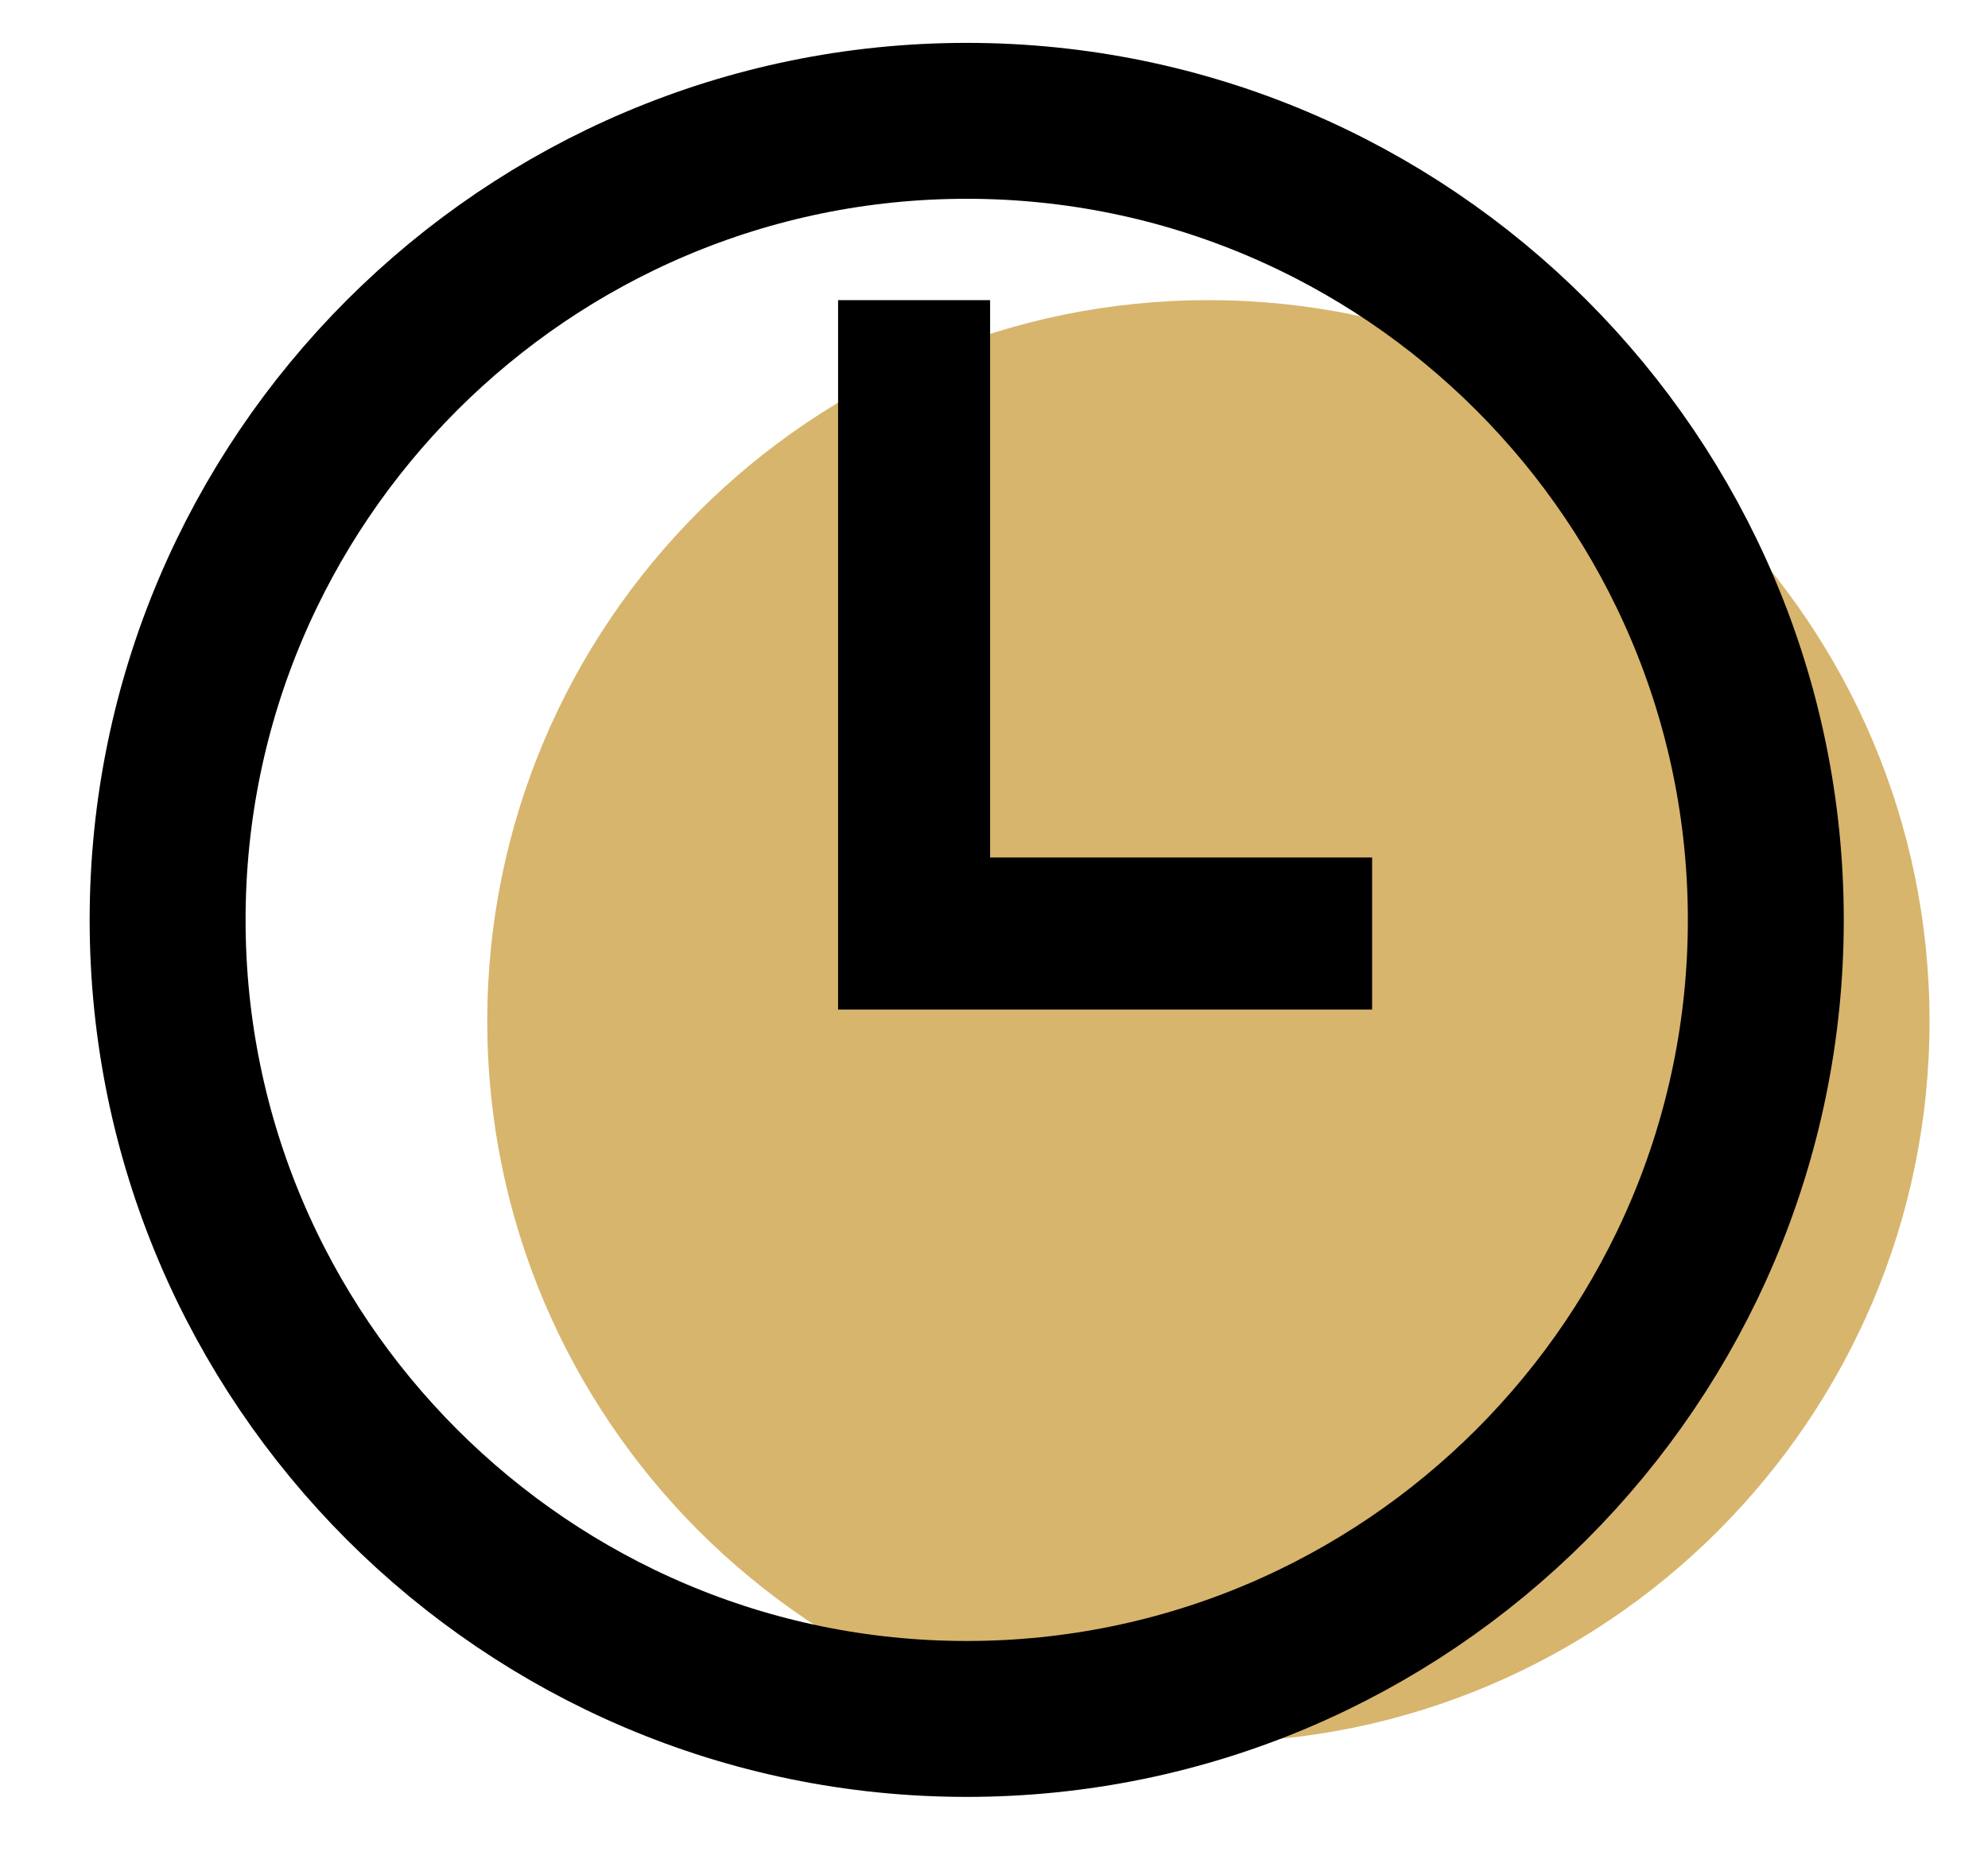
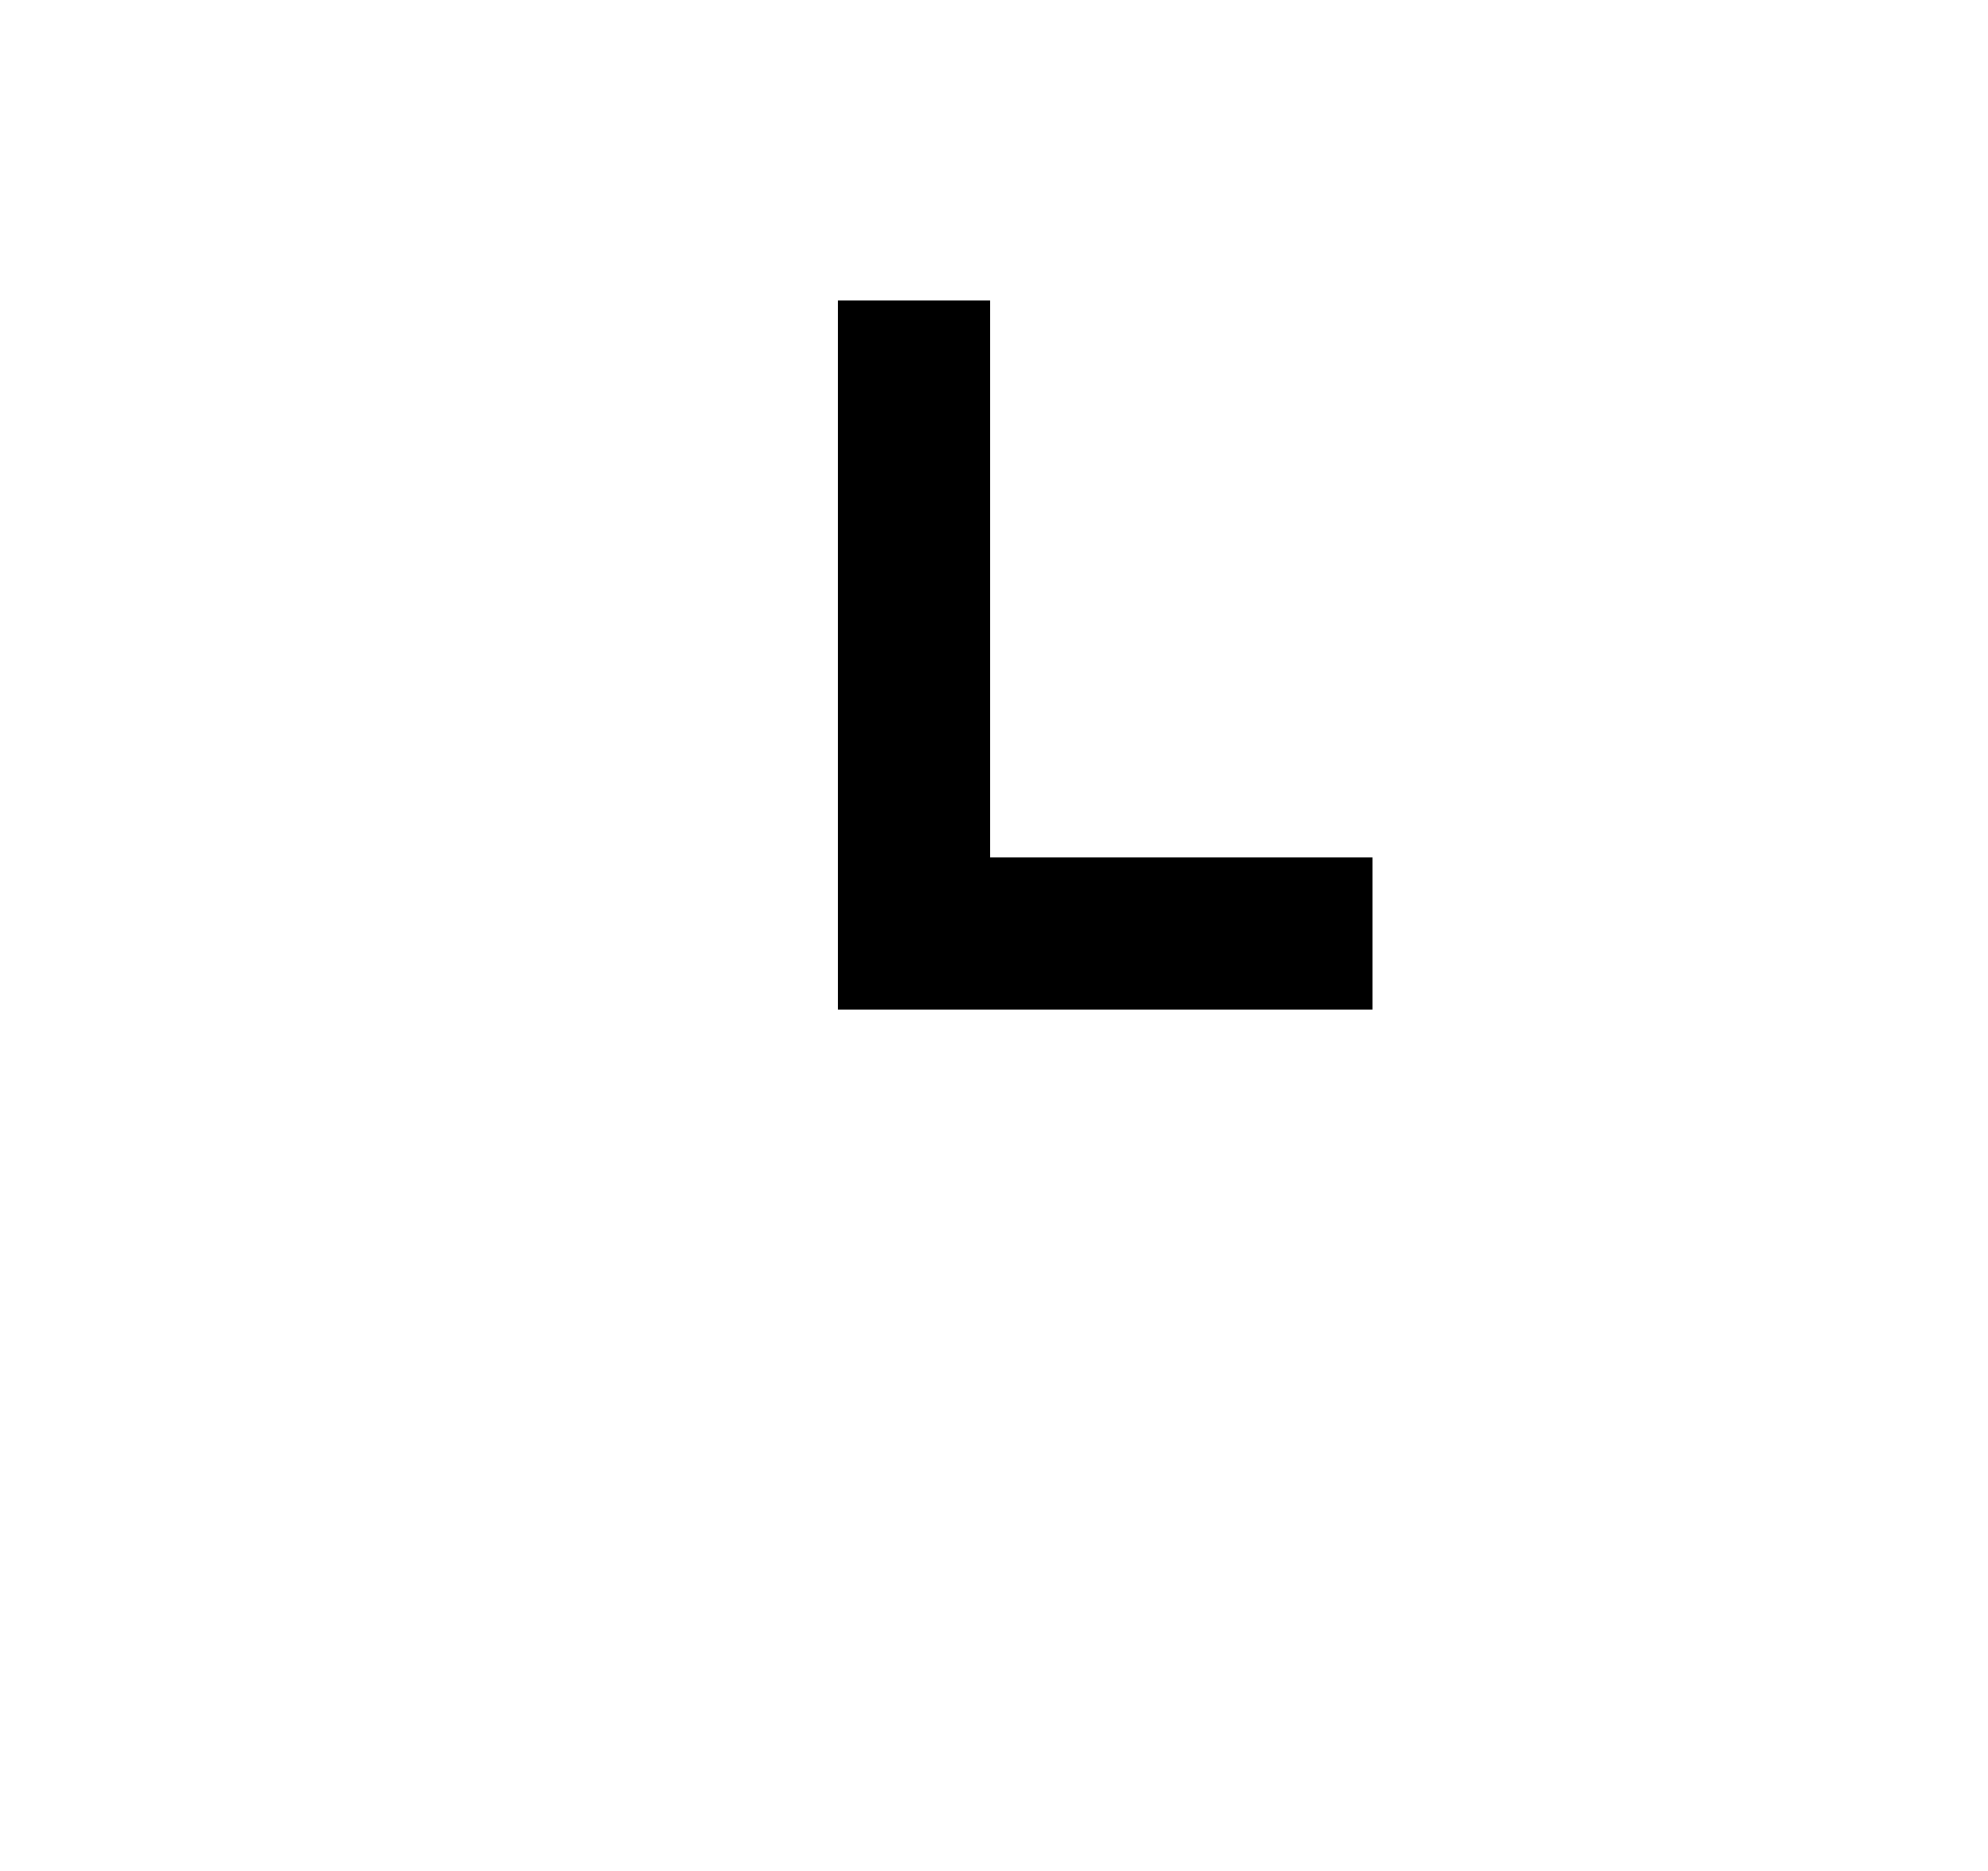
<svg xmlns="http://www.w3.org/2000/svg" viewBox="0 0 51 48" version="1.1" id="Layer_1">
  <defs>
    <style>
      .st0 {
        fill: #d7b56d;
      }

      .st1 {
        fill: #fff;
      }

      .st2 {
        mask: url(#mask);
      }

      .st3 {
        fill-rule: evenodd;
      }

      .st4 {
        fill: none;
        stroke: #000;
        stroke-width: 4px;
      }
    </style>
    <mask maskUnits="userSpaceOnUse" height="46" width="50" y=".6" x=".8" id="mask">
      <g id="mask0_3177_885">
        <path d="M50.8.6H.8v46h50V.6Z" class="st1" />
      </g>
    </mask>
  </defs>
  <g class="st2">
    <g>
-       <path d="M31,44.7c10.2,0,18.5-8.3,18.5-18.5S41.2,7.7,31,7.7,12.5,16,12.5,26.2s8.3,18.5,18.5,18.5Z" class="st0" />
-       <path d="M24.8,44.1c11.3,0,20.5-9.2,20.5-20.5S36.1,3.1,24.8,3.1,4.3,12.3,4.3,23.6s9.2,20.5,20.5,20.5Z" class="st4" />
      <path d="M25.4,7.7h-3.9v18.2h13.7s0-3.9,0-3.9h-9.8V7.7Z" class="st3" />
    </g>
  </g>
</svg>